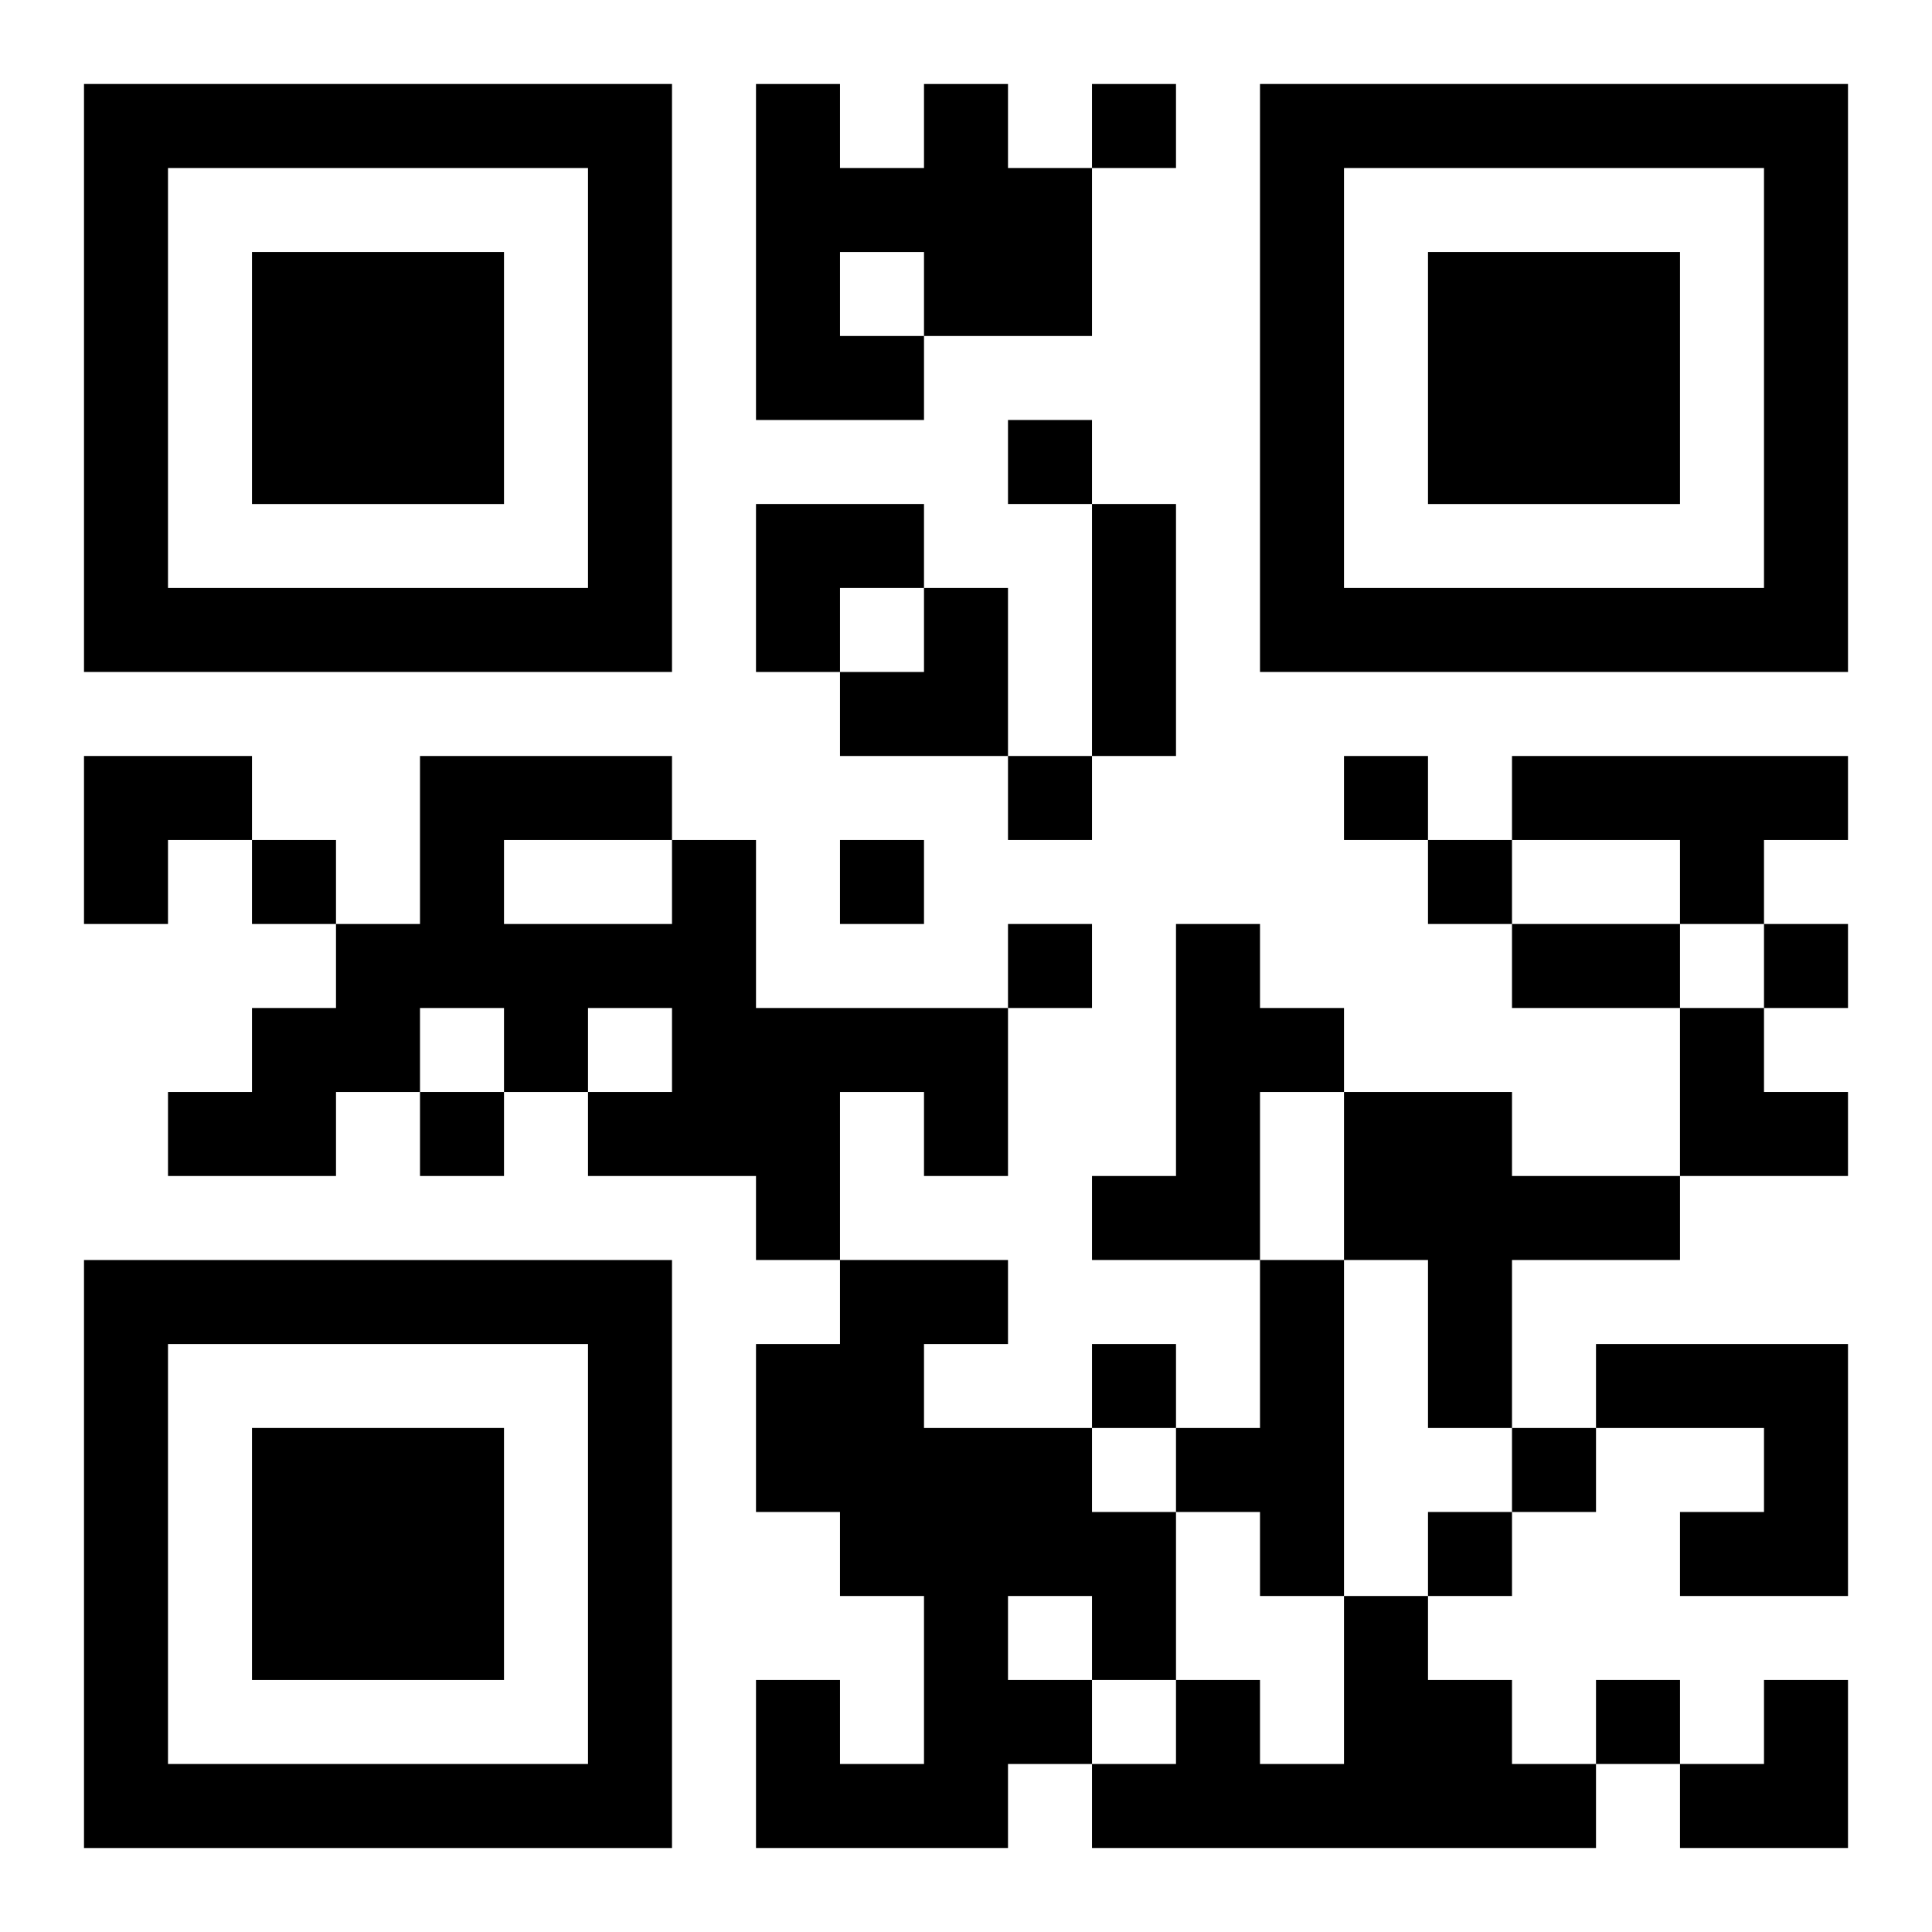
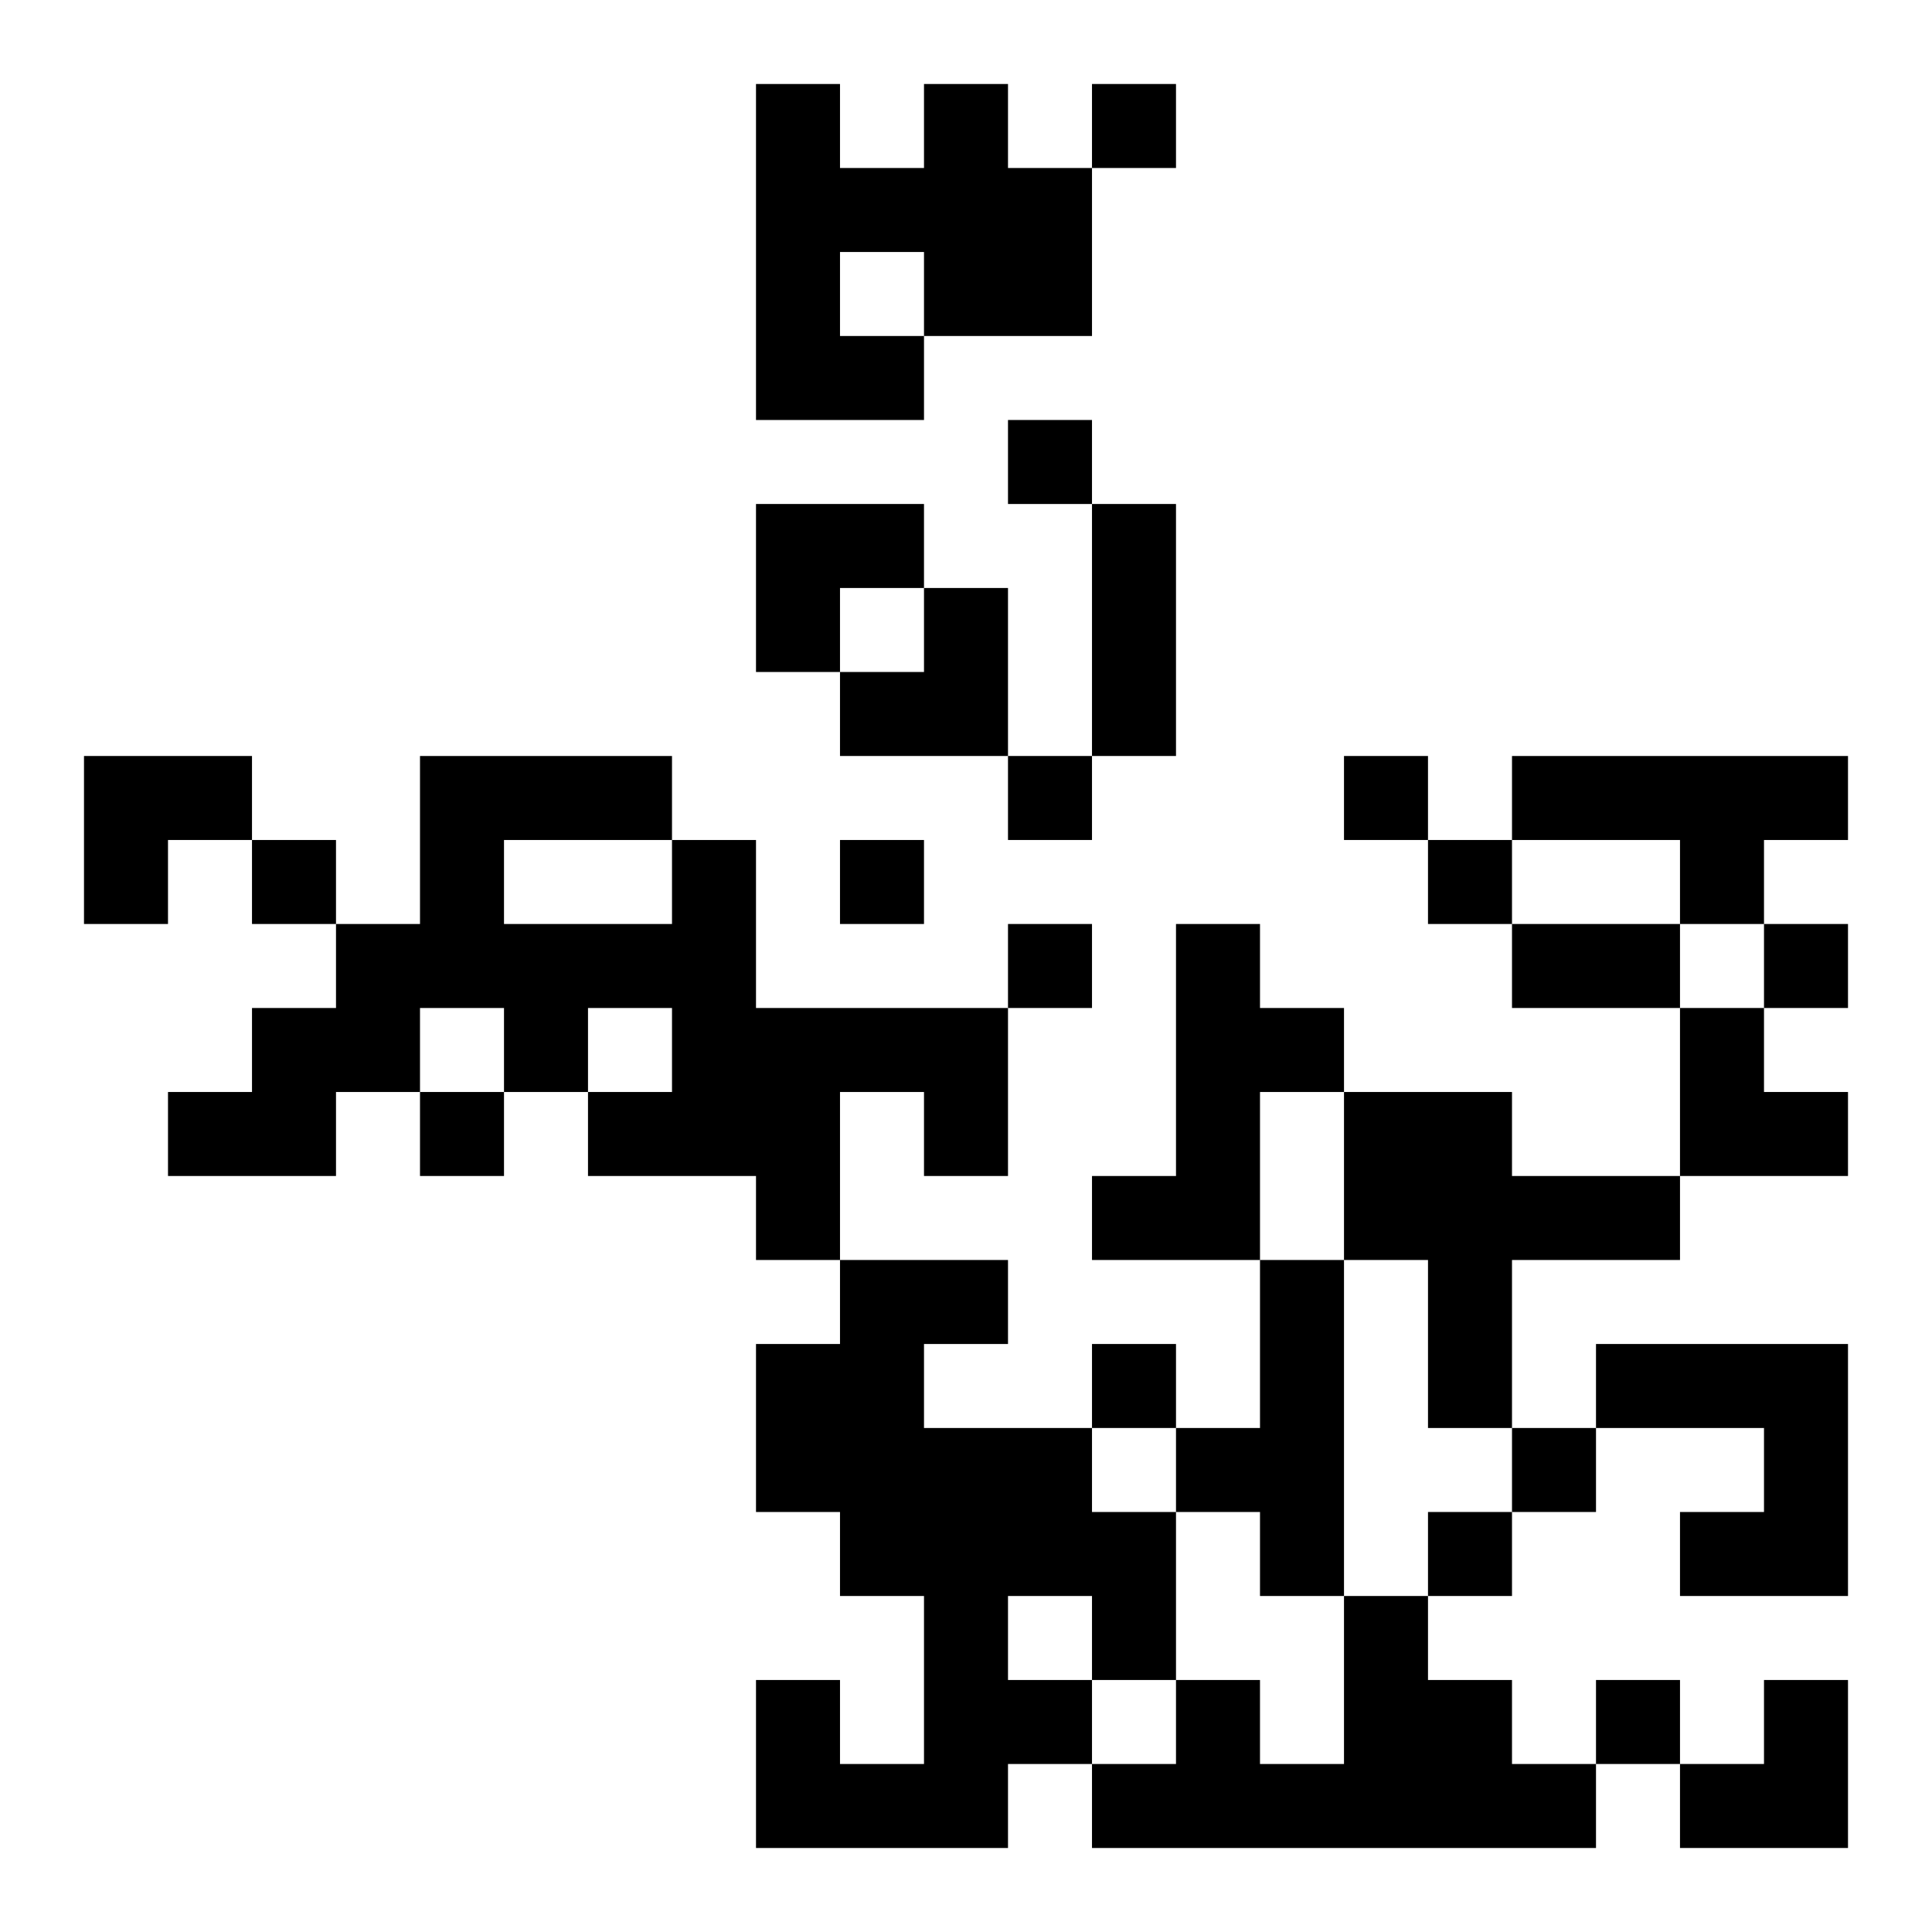
<svg xmlns="http://www.w3.org/2000/svg" xmlns:xlink="http://www.w3.org/1999/xlink" width="250" height="250" baseProfile="full" version="1.1" viewBox="-1 -1 23 23">
  <symbol id="a">
-     <path d="m0 7v7h7v-7h-7zm1 1h5v5h-5v-5zm1 1v3h3v-3h-3z" />
-   </symbol>
+     </symbol>
  <use y="-7" xlink:href="#a" />
  <use y="7" xlink:href="#a" />
  <use x="14" y="-7" xlink:href="#a" />
  <path d="m10 0h1v1h1v2h-2v1h-2v-4h1v1h1v-1m-1 2v1h1v-1h-1m8 6h4v1h-1v1h-1v-1h-2v-1m-10 1h1v2h3v2h-1v-1h-1v2h-1v-1h-2v-1h1v-1h-1v1h-1v-1h-1v1h-1v1h-2v-1h1v-1h1v-1h1v-2h3v1m-2 0v1h2v-1h-2m8 1h1v1h1v1h-1v2h-2v-1h1v-3m2 2h2v1h2v1h-2v2h-1v-2h-1v-2m-6 2h2v1h-1v1h2v1h1v2h-1v1h-1v1h-3v-2h1v1h1v-2h-1v-1h-1v-2h1v-1m2 4v1h1v-1h-1m3-4h1v4h-1v-1h-1v-1h1v-2m4 1h3v3h-2v-1h1v-1h-2v-1m-3 3h1v1h1v1h1v1h-6v-1h1v-1h1v1h1v-2m-3-18v1h1v-1h-1m-1 4v1h1v-1h-1m0 4v1h1v-1h-1m4 0v1h1v-1h-1m-13 1v1h1v-1h-1m7 0v1h1v-1h-1m7 0v1h1v-1h-1m-5 1v1h1v-1h-1m9 0v1h1v-1h-1m-16 2v1h1v-1h-1m8 3v1h1v-1h-1m5 1v1h1v-1h-1m-1 1v1h1v-1h-1m2 2v1h1v-1h-1m-6-14h1v3h-1v-3m5 5h2v1h-2v-1m-9-5h2v1h-1v1h-1zm1 1m1 0h1v2h-2v-1h1zm-10 2h2v1h-1v1h-1zm19 3h1v1h1v1h-2zm0 8m1 0h1v2h-2v-1h1z" />
</svg>